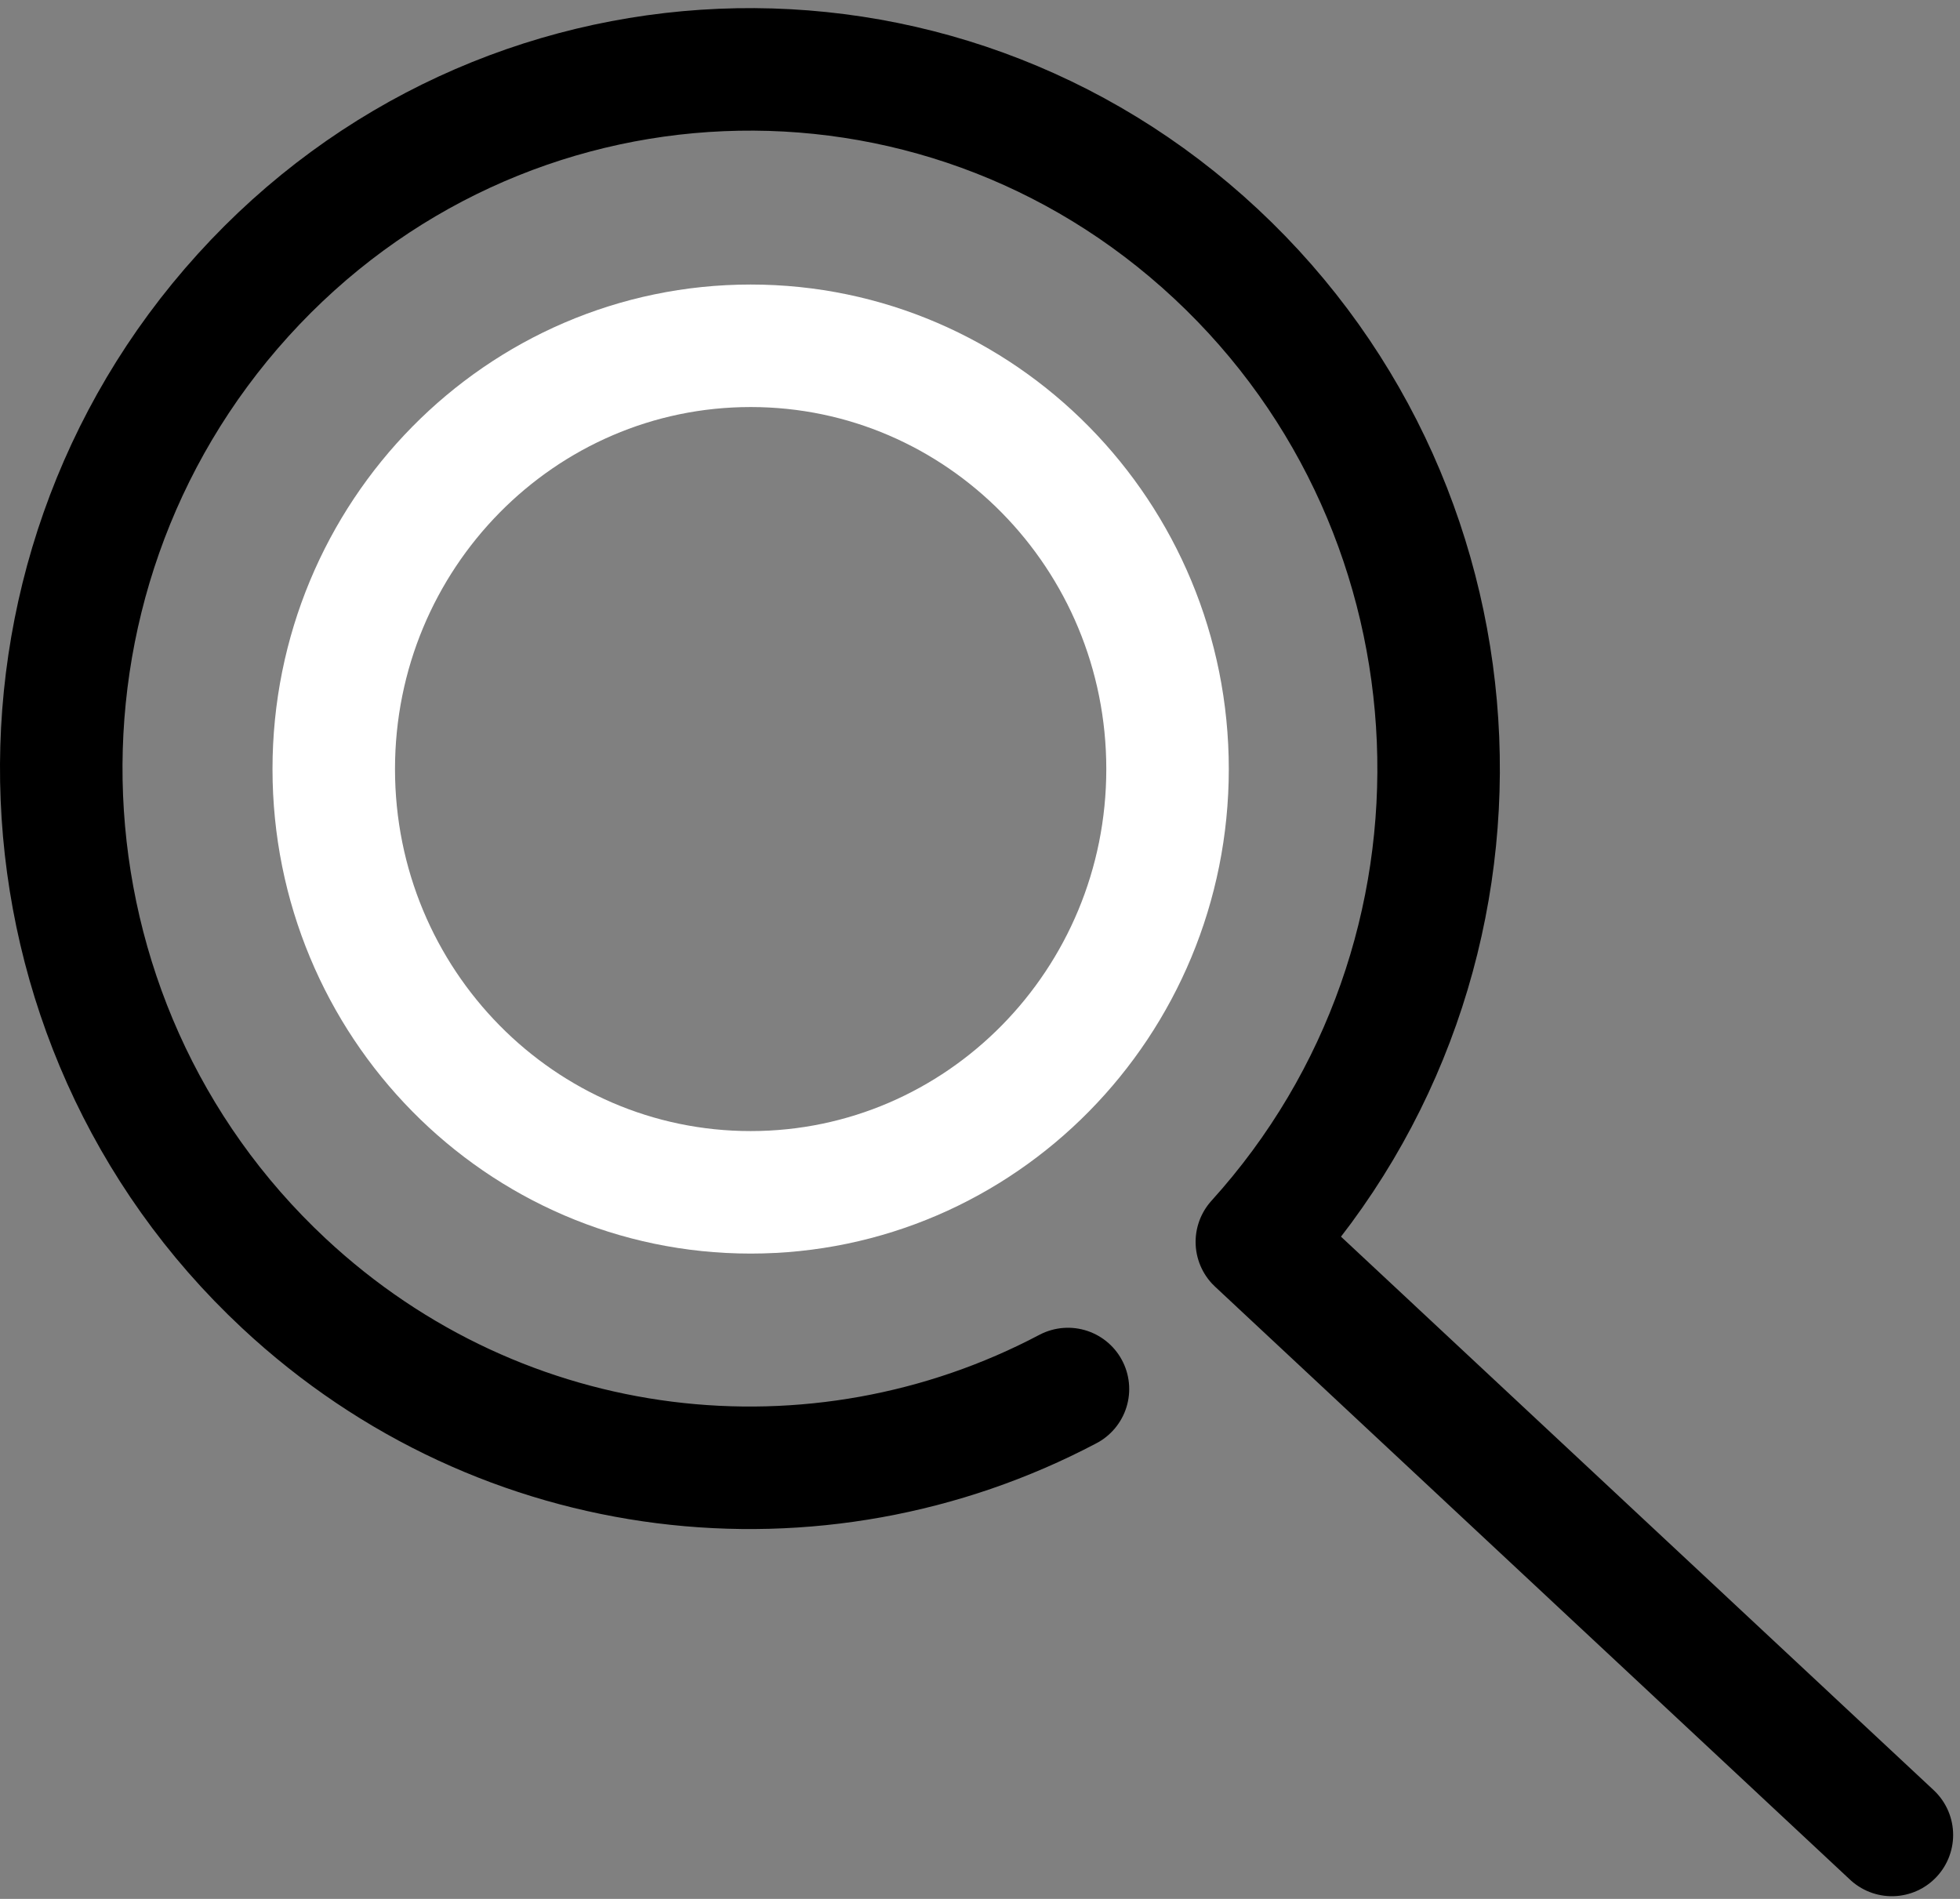
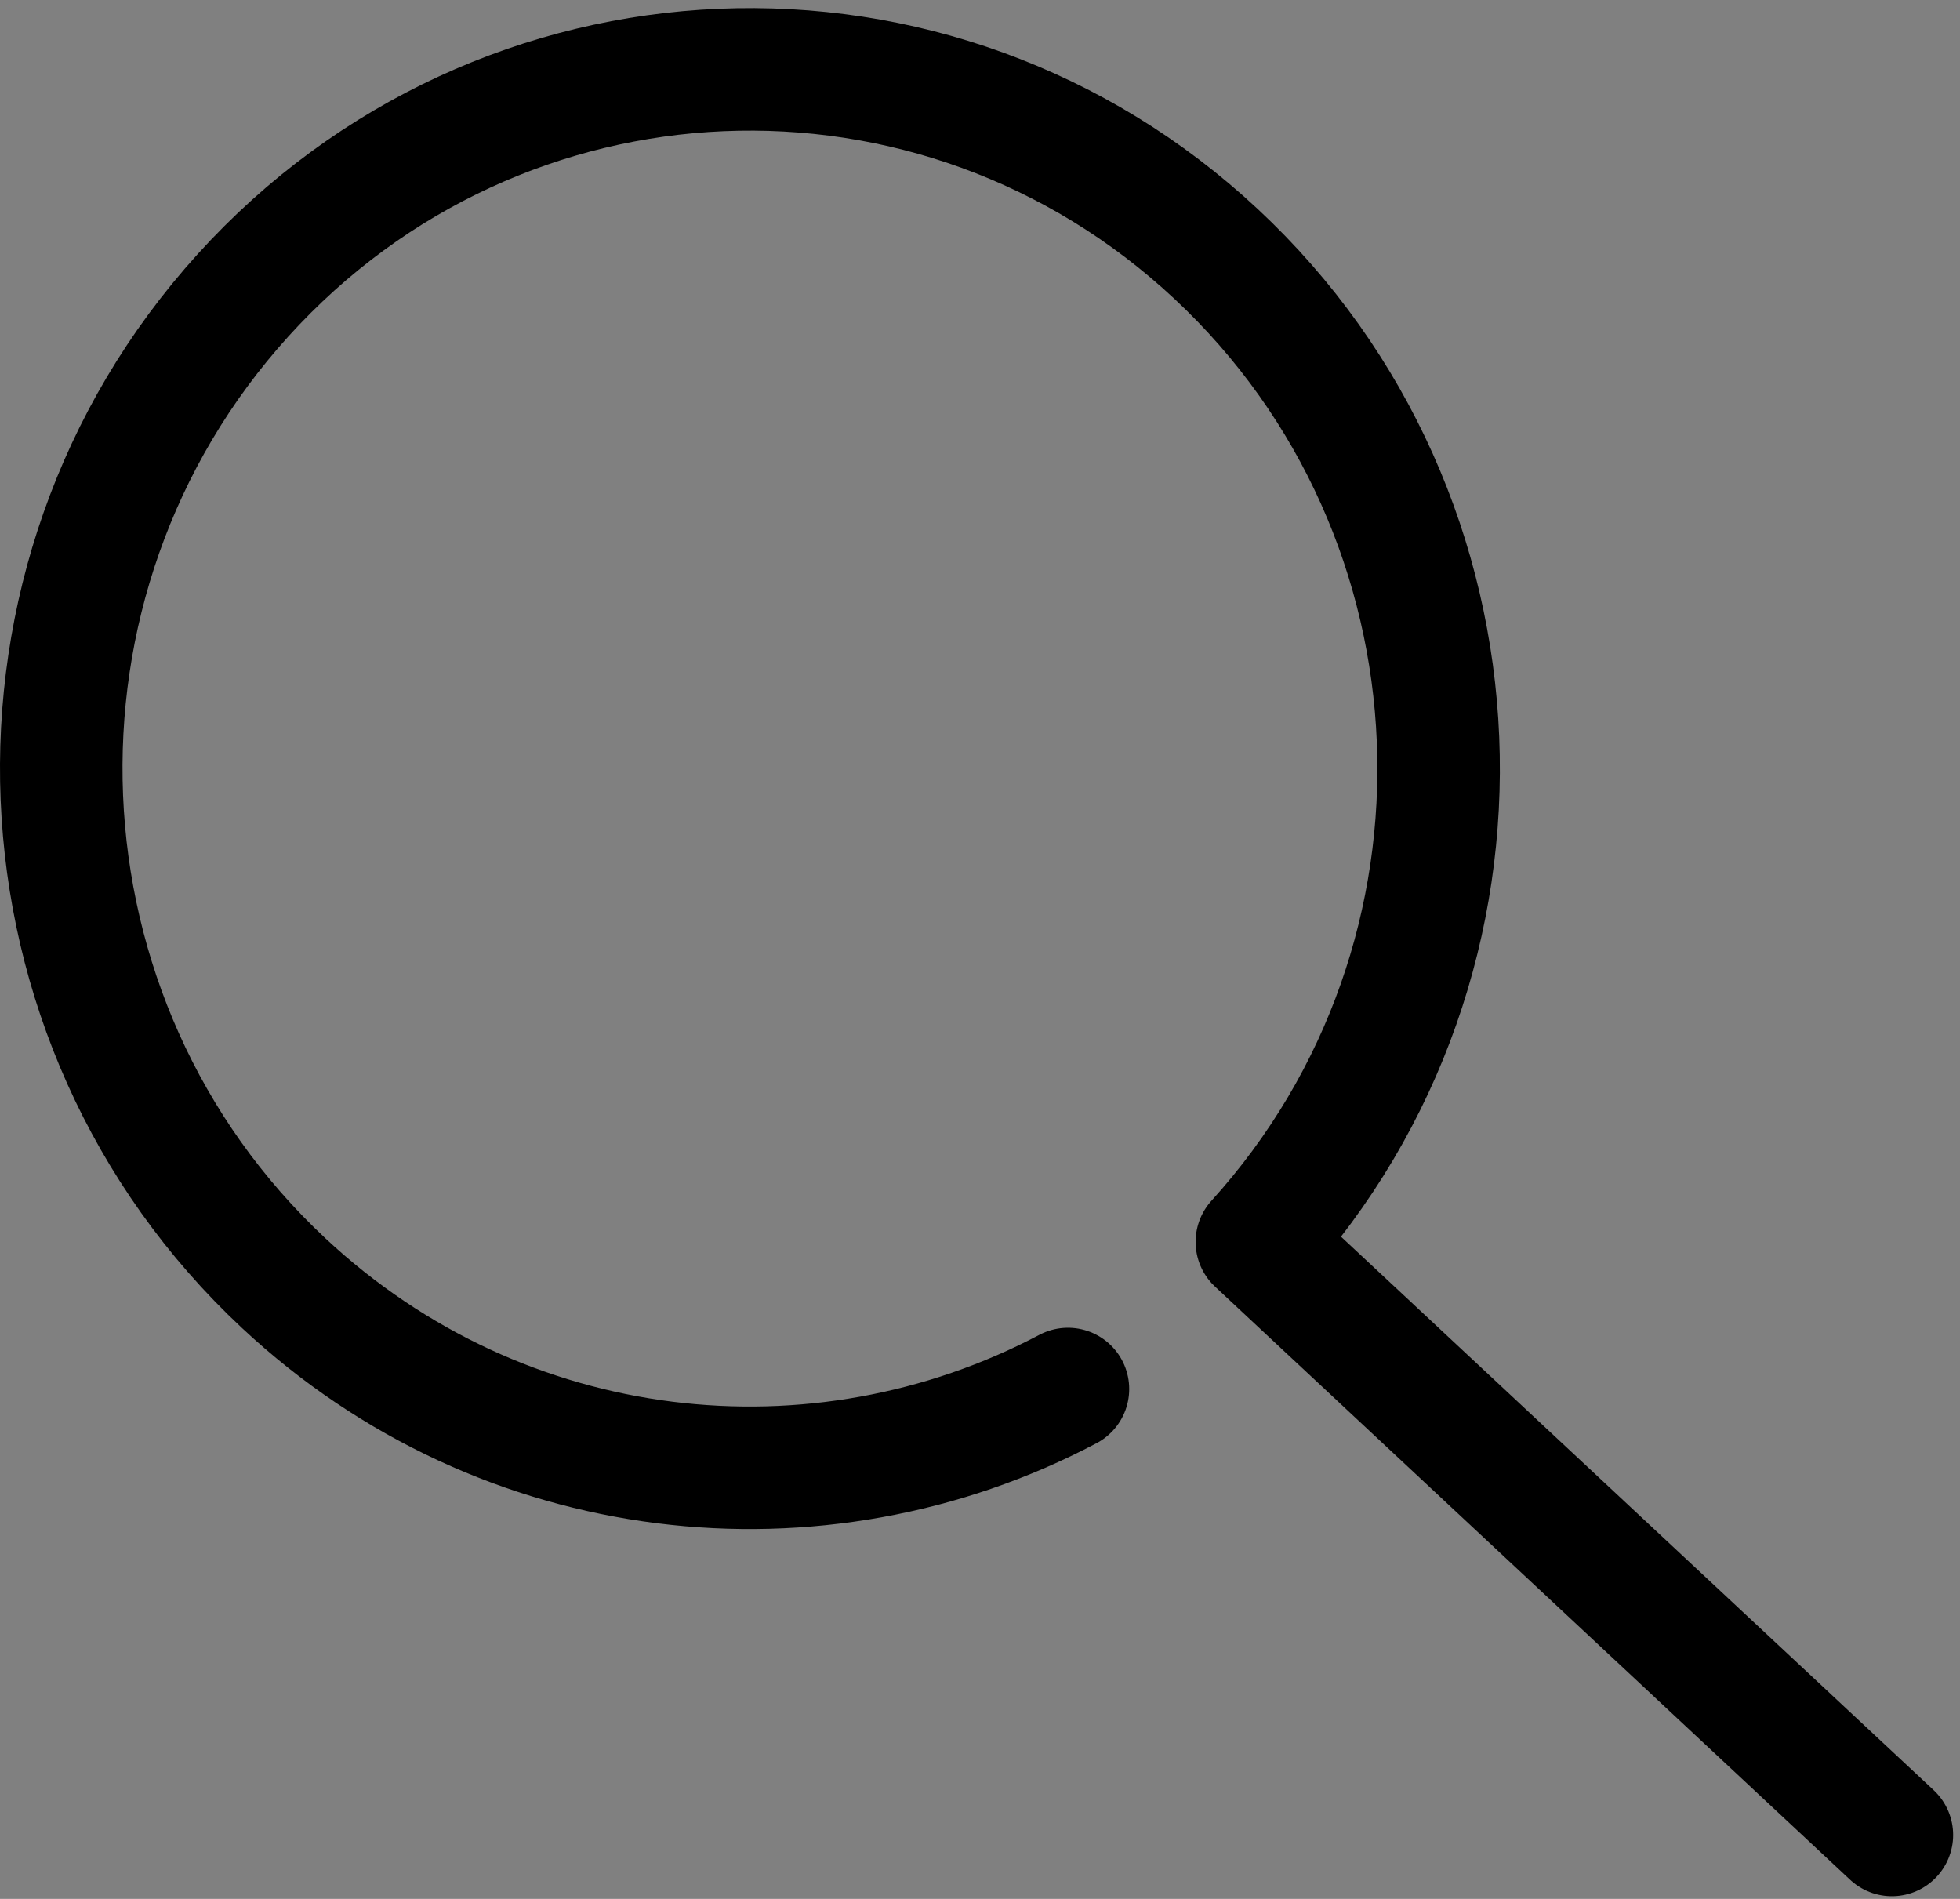
<svg xmlns="http://www.w3.org/2000/svg" width="32px" height="31px" viewBox="0 0 32 31" version="1.1">
  <rect x="0" y="0" width="32" height="31" fill="#808080" stroke="none" />
  <title>Group 5</title>
  <desc>Created with Sketch.</desc>
  <defs />
  <g id="Symbols" stroke="none" stroke-width="1" fill="none" fill-rule="evenodd" stroke-linecap="round" stroke-linejoin="round">
    <g id="Group-5" transform="translate(1, 1)" stroke-width="2">
      <path d="M29.888,28.956 L19.52,19.274 C23.723,14.634 23.426,7.413 18.855,3.146 C14.284,-1.122 7.172,-0.82 2.968,3.82 C-1.236,8.46 -0.938,15.681 3.633,19.949 C7.214,23.293 12.355,23.831 16.436,21.676" id="Stroke-1" stroke="#000000" />
-       <path d="M18.062,11.555 C18.062,15.371 15.015,18.465 11.256,18.465 C7.497,18.465 4.449,15.371 4.449,11.555 C4.449,7.739 7.497,4.645 11.256,4.645 C15.015,4.645 18.062,7.739 18.062,11.555 Z" id="Stroke-3" stroke="#FFFFFF" />
    </g>
  </g>
</svg>